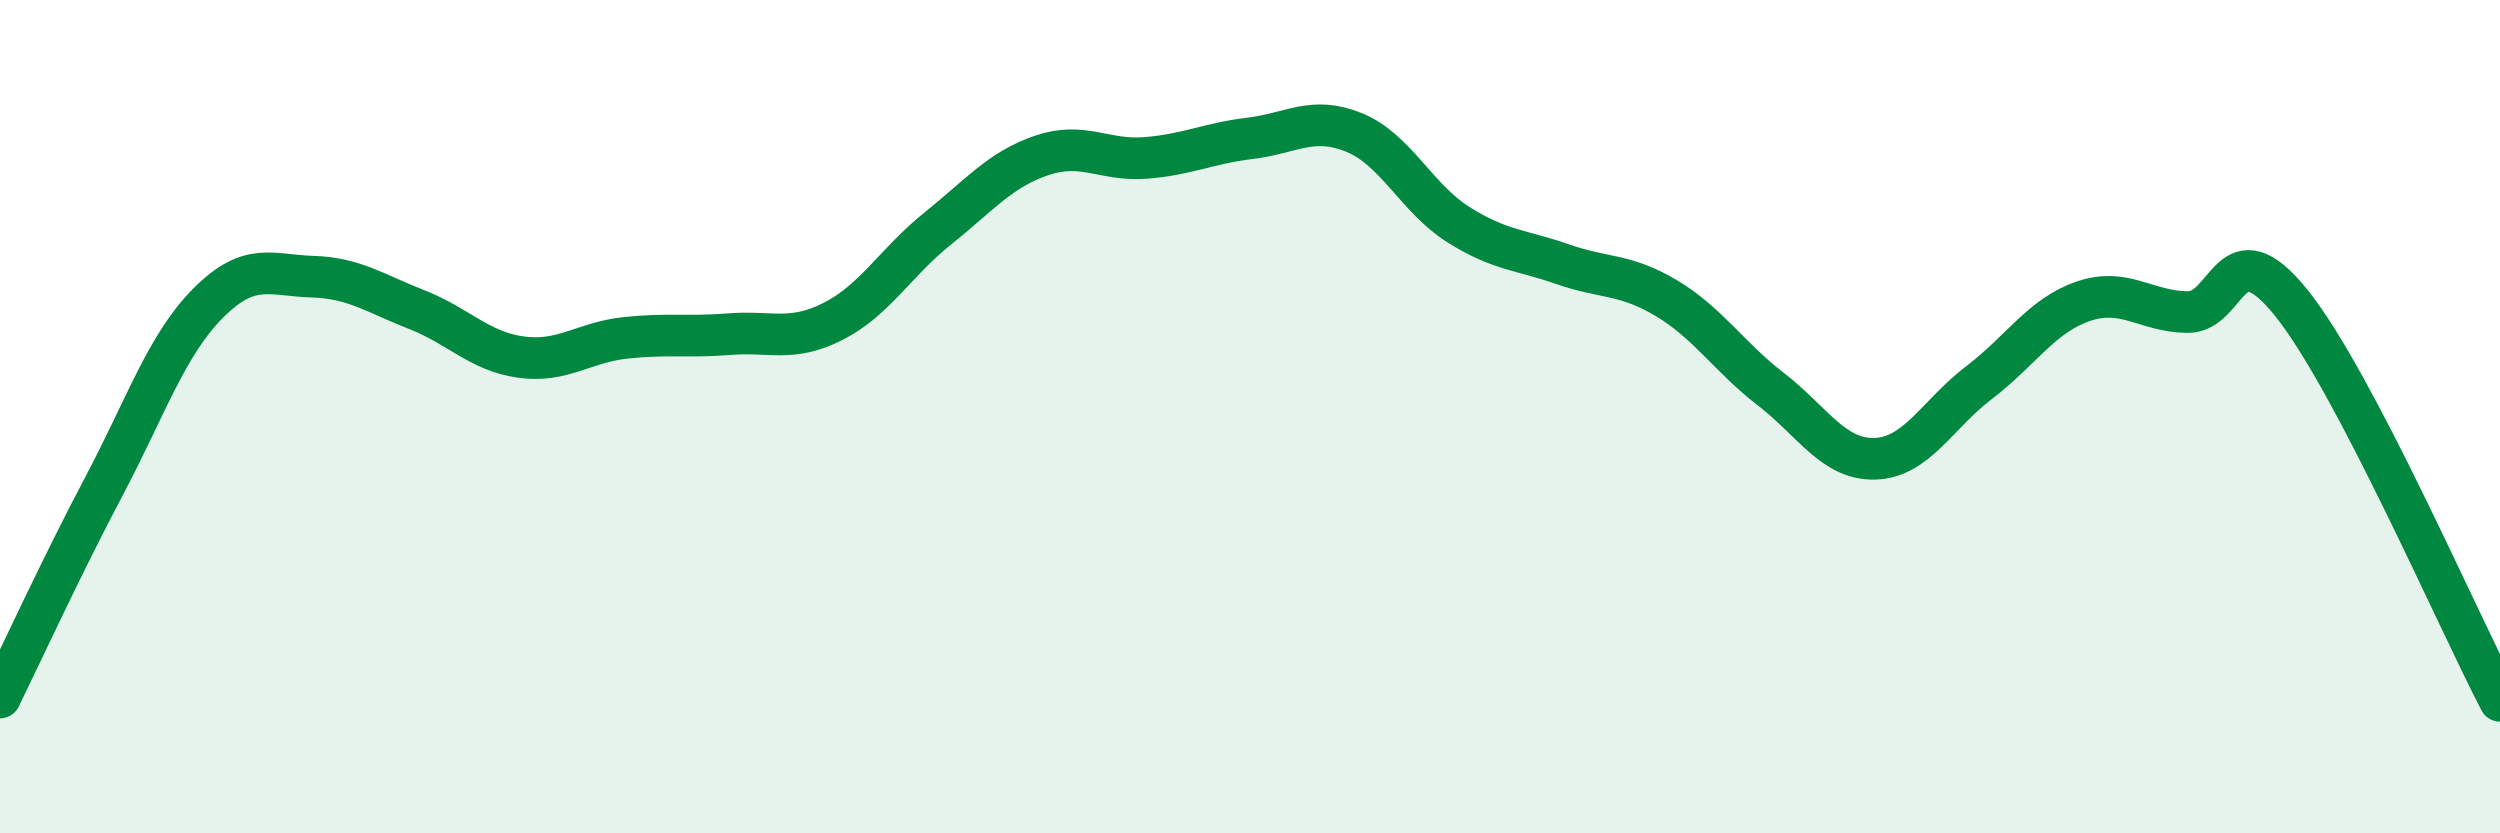
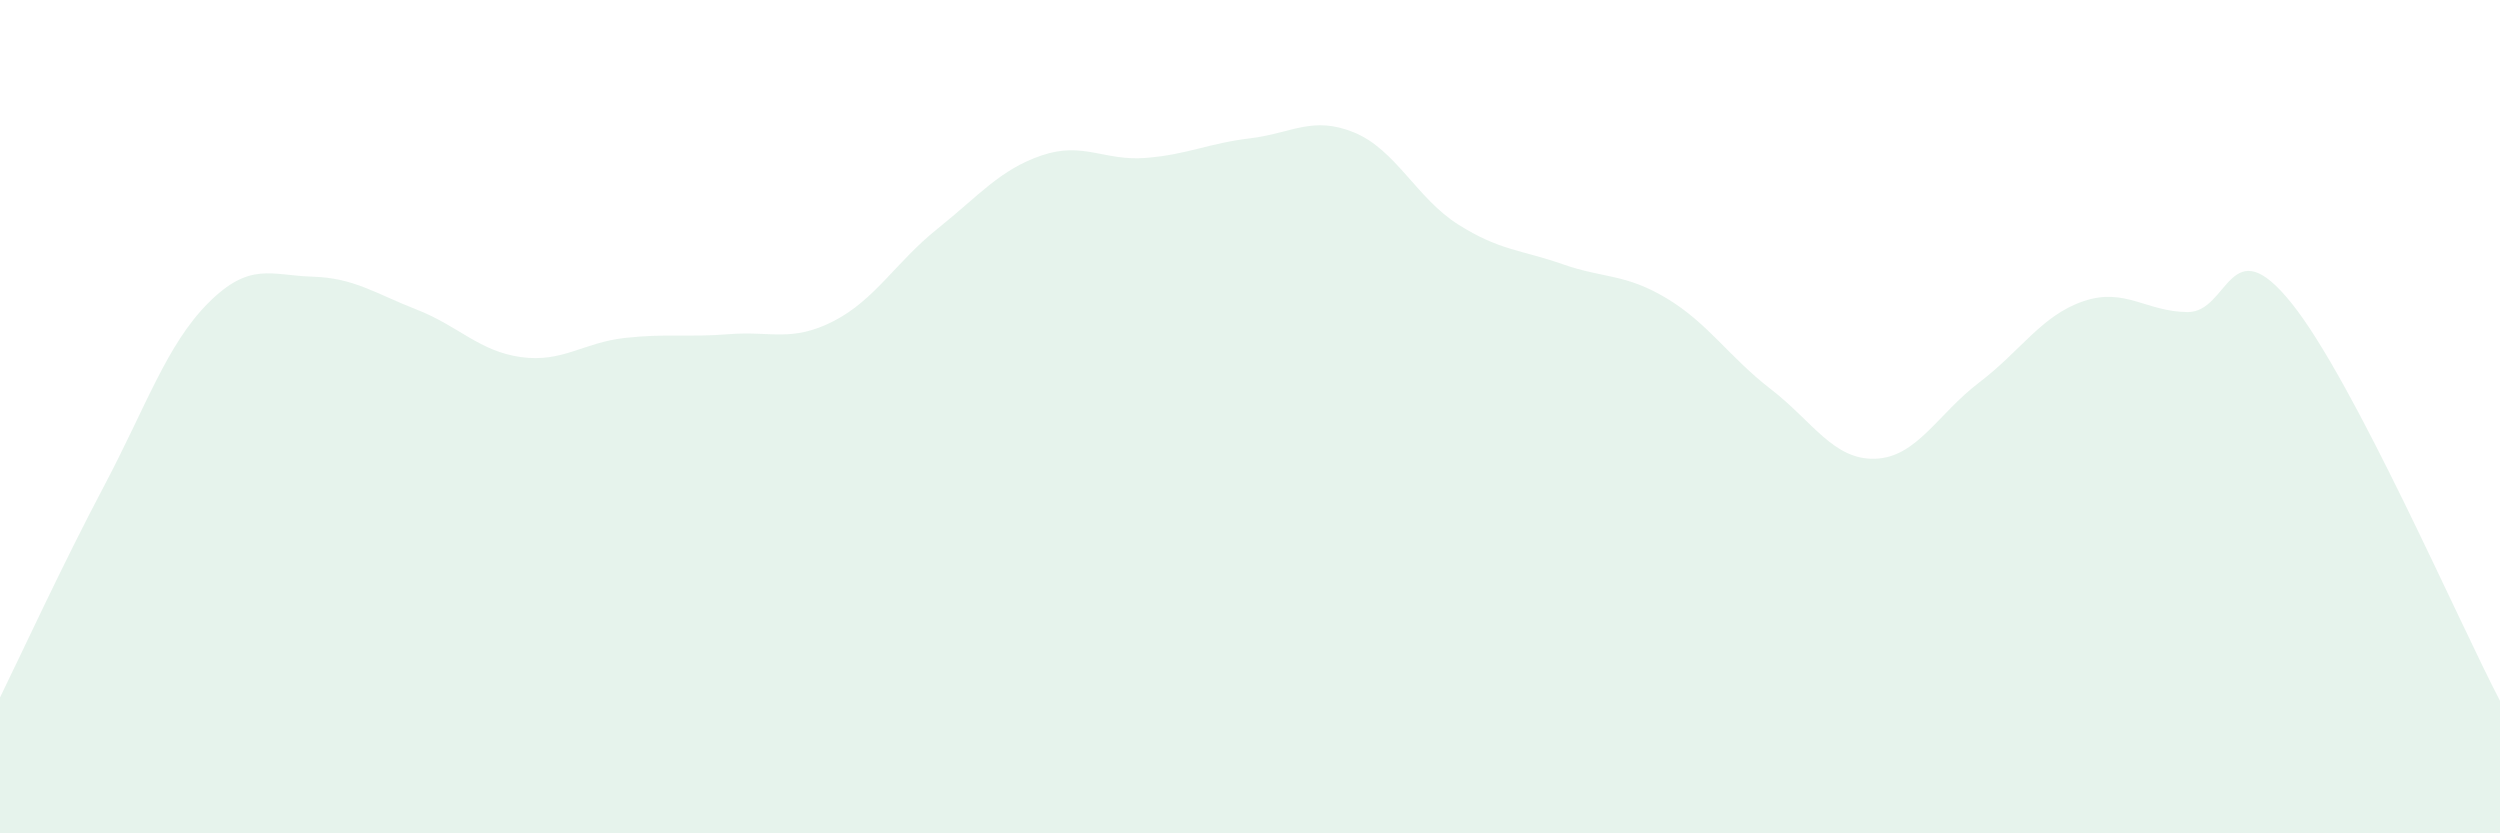
<svg xmlns="http://www.w3.org/2000/svg" width="60" height="20" viewBox="0 0 60 20">
  <path d="M 0,16.74 C 0.5,15.72 1.5,13.55 2.5,11.66 C 3.5,9.77 4,8.27 5,7.27 C 6,6.27 6.5,6.61 7.5,6.64 C 8.5,6.67 9,7.04 10,7.43 C 11,7.82 11.5,8.43 12.5,8.57 C 13.5,8.71 14,8.22 15,8.11 C 16,8 16.5,8.1 17.5,8.02 C 18.5,7.94 19,8.22 20,7.71 C 21,7.2 21.5,6.29 22.5,5.49 C 23.5,4.69 24,4.07 25,3.73 C 26,3.39 26.5,3.87 27.5,3.79 C 28.5,3.71 29,3.44 30,3.32 C 31,3.2 31.5,2.77 32.5,3.18 C 33.5,3.59 34,4.76 35,5.39 C 36,6.02 36.5,5.99 37.5,6.34 C 38.5,6.69 39,6.56 40,7.16 C 41,7.76 41.5,8.57 42.5,9.34 C 43.5,10.11 44,11.04 45,11.01 C 46,10.98 46.5,9.94 47.5,9.18 C 48.5,8.42 49,7.57 50,7.23 C 51,6.89 51.5,7.48 52.5,7.49 C 53.5,7.5 53.5,5.41 55,7.28 C 56.5,9.15 59,14.91 60,16.82L60 20L0 20Z" fill="#008740" opacity="0.1" stroke-linecap="round" stroke-linejoin="round" />
-   <path d="M 0,16.74 C 0.5,15.72 1.5,13.55 2.5,11.66 C 3.5,9.77 4,8.27 5,7.27 C 6,6.27 6.5,6.61 7.5,6.64 C 8.5,6.67 9,7.04 10,7.43 C 11,7.82 11.5,8.43 12.5,8.57 C 13.5,8.71 14,8.22 15,8.11 C 16,8 16.5,8.1 17.5,8.02 C 18.5,7.94 19,8.22 20,7.71 C 21,7.2 21.5,6.29 22.5,5.49 C 23.5,4.69 24,4.07 25,3.73 C 26,3.39 26.5,3.87 27.5,3.79 C 28.5,3.71 29,3.44 30,3.32 C 31,3.2 31.5,2.77 32.5,3.18 C 33.5,3.59 34,4.76 35,5.39 C 36,6.02 36.5,5.99 37.5,6.34 C 38.5,6.69 39,6.56 40,7.16 C 41,7.76 41.5,8.57 42.5,9.34 C 43.5,10.11 44,11.04 45,11.01 C 46,10.98 46.5,9.94 47.5,9.18 C 48.5,8.42 49,7.57 50,7.23 C 51,6.89 51.5,7.48 52.5,7.49 C 53.5,7.5 53.5,5.41 55,7.28 C 56.5,9.15 59,14.91 60,16.82" stroke="#008740" stroke-width="1" fill="none" stroke-linecap="round" stroke-linejoin="round" />
</svg>